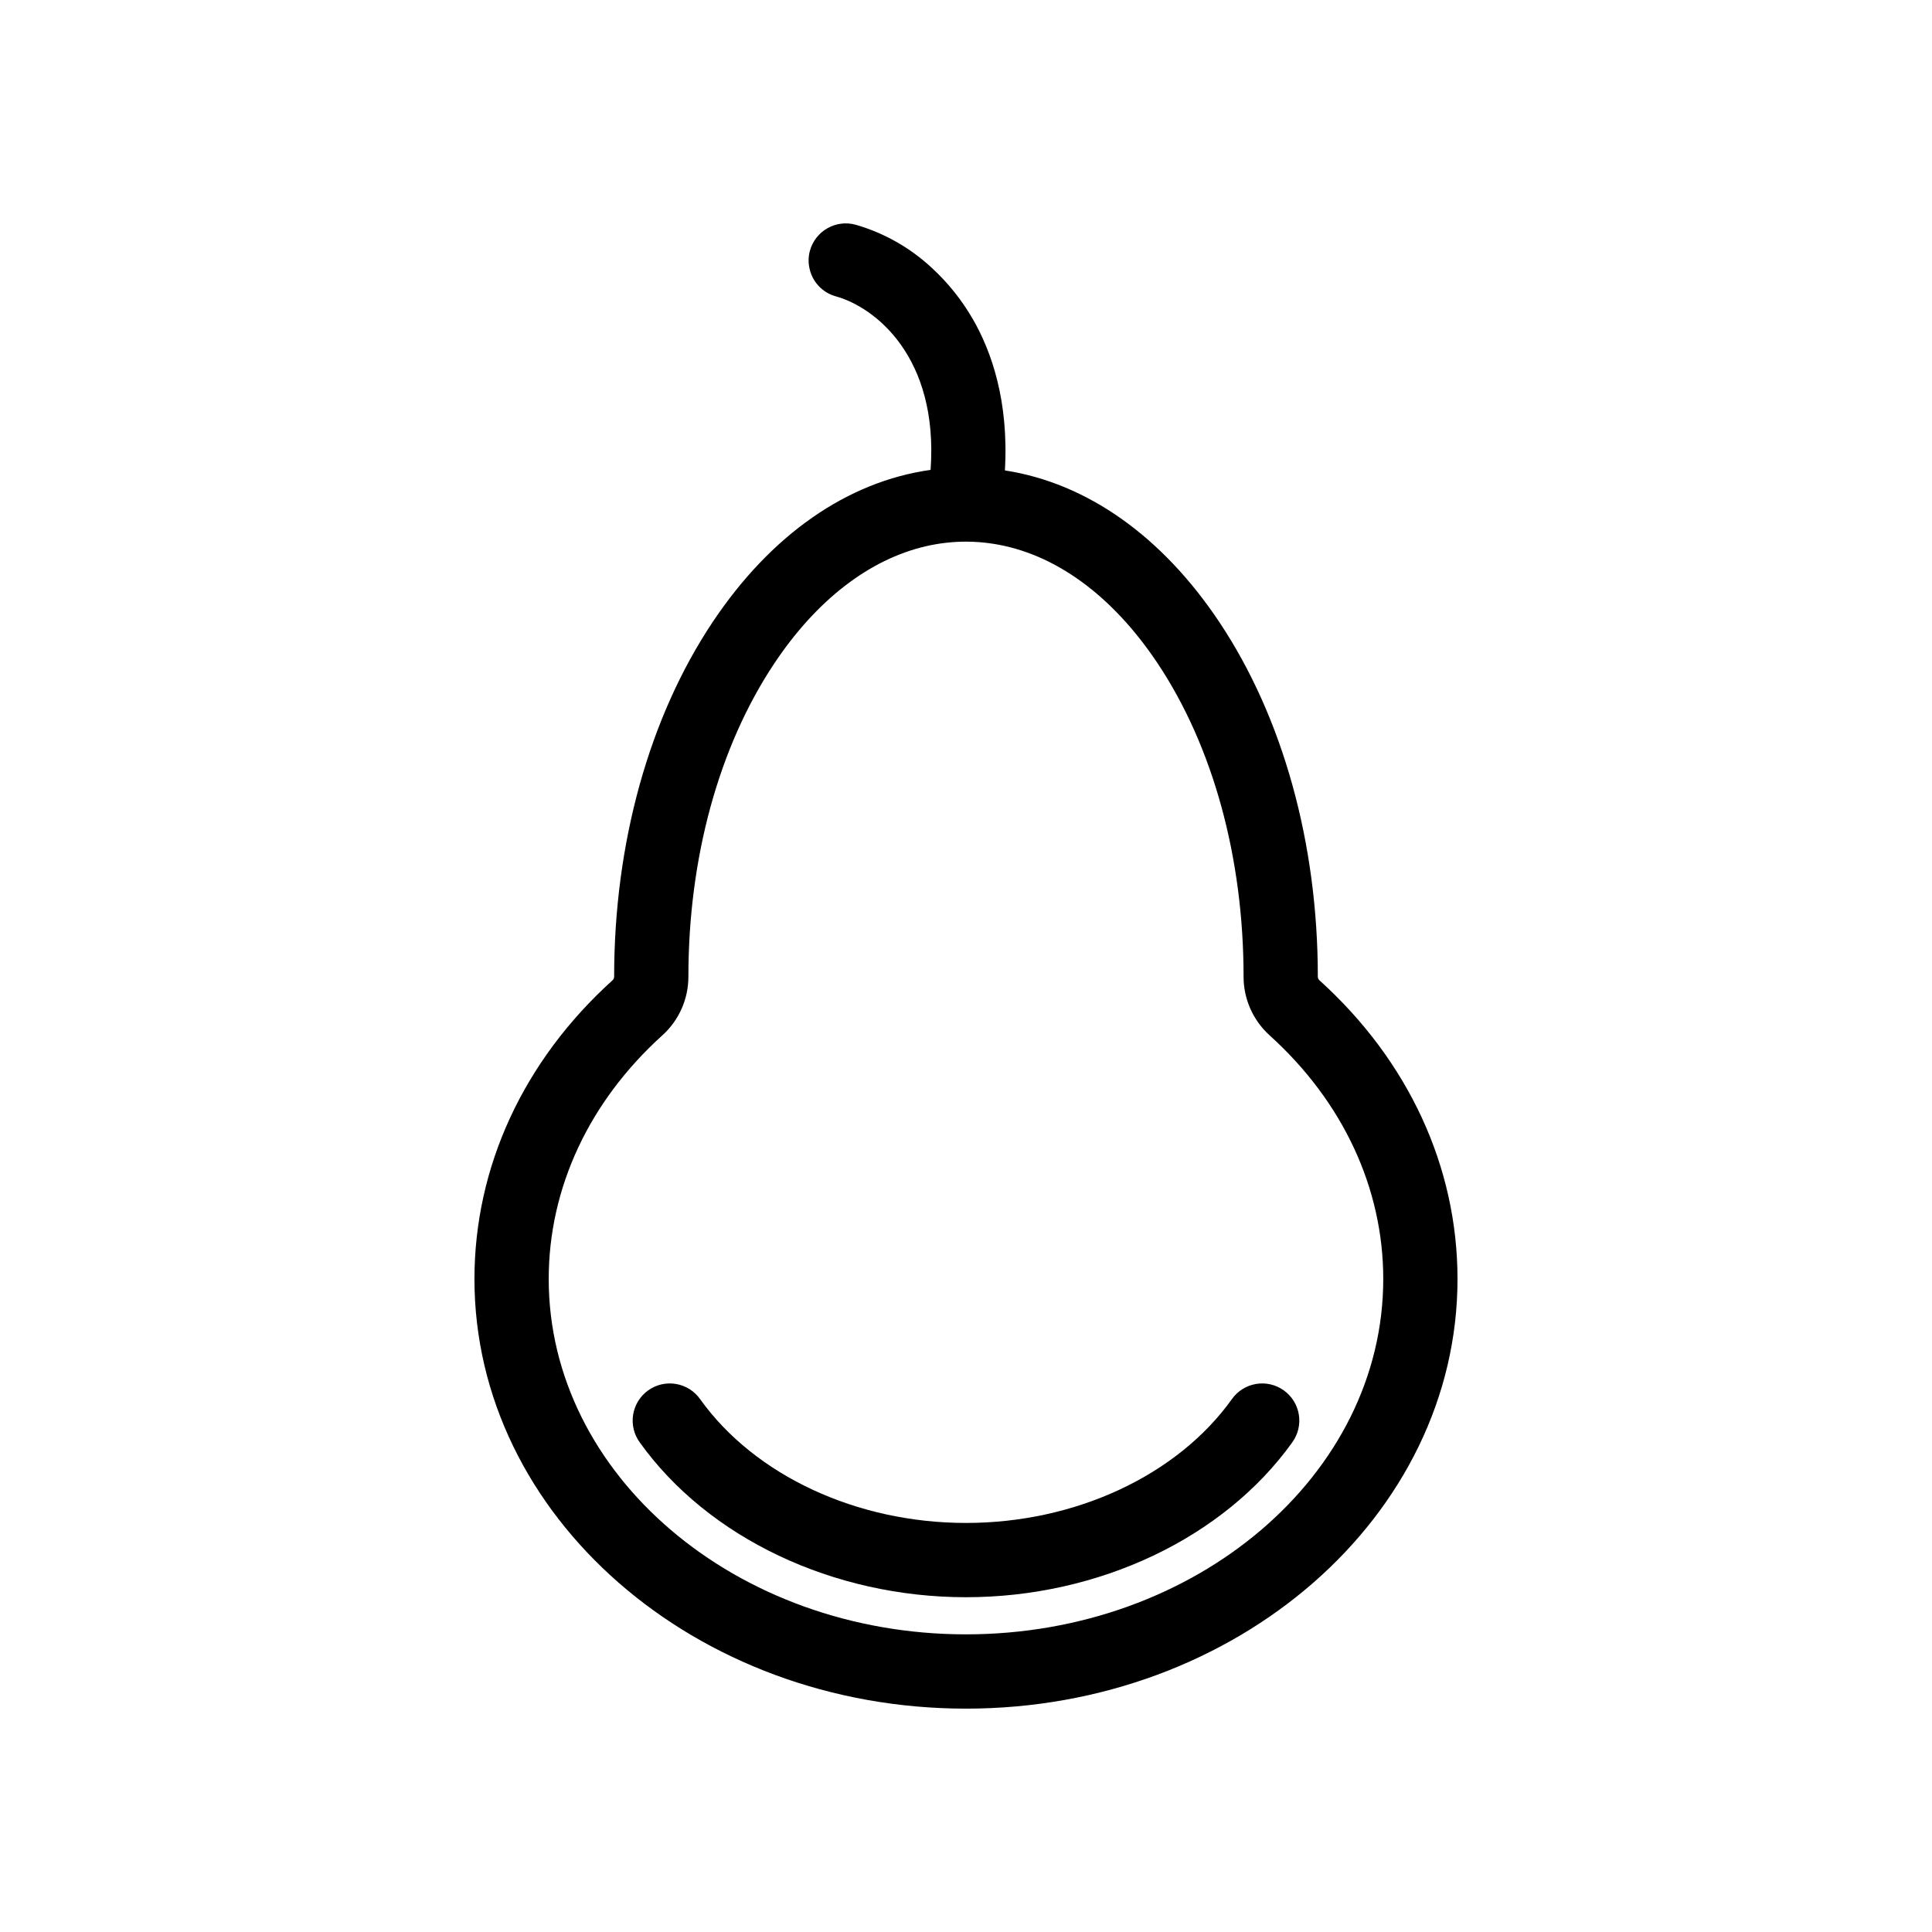
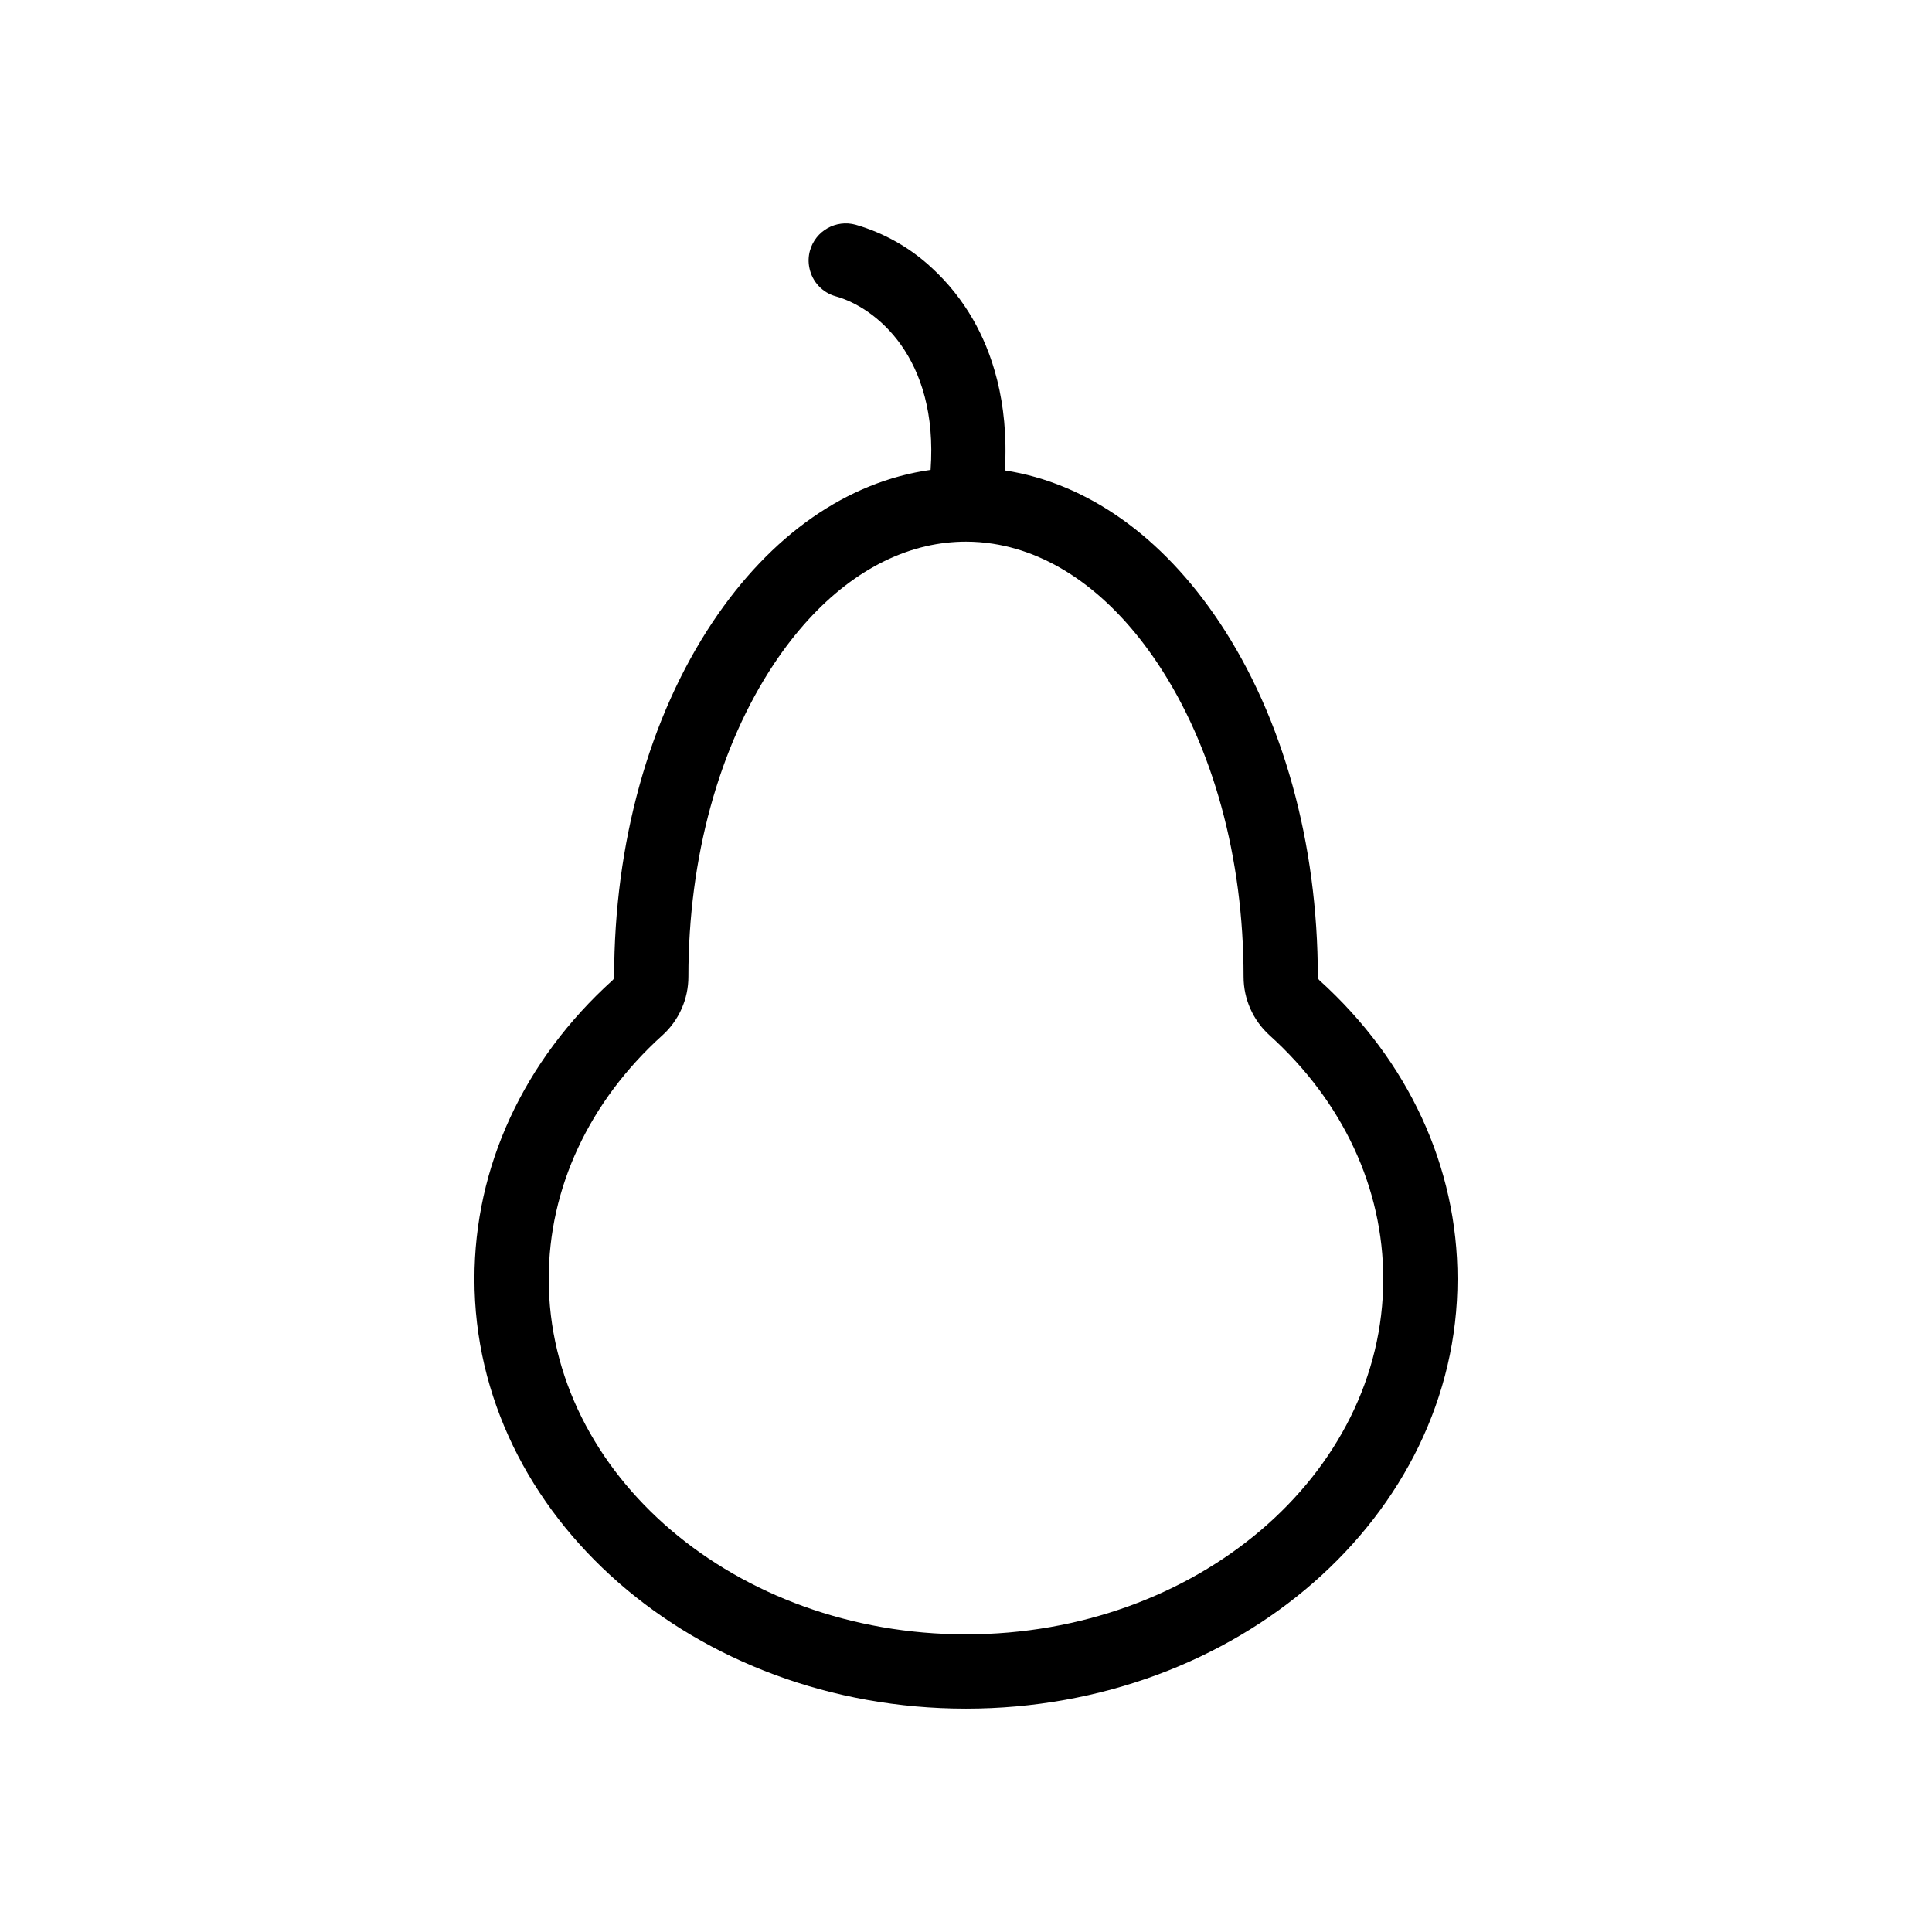
<svg xmlns="http://www.w3.org/2000/svg" fill="#000000" width="800px" height="800px" version="1.1" viewBox="144 144 512 512">
  <g>
    <path d="m493.64 403.76c-0.262-0.238-0.41-0.586-0.402-0.941 0-35.344-9.258-68.691-26.074-93.922-15.254-22.879-35.148-36.871-56.855-40.234 1.082-18.52-3.641-31.656-8.461-40.027l-0.004-0.004c-2.91-5.07-6.578-9.664-10.883-13.621-5.734-5.352-12.652-9.277-20.191-11.453-5.238-1.449-10.66 1.617-12.121 6.852-0.422 1.5-0.473 3.078-0.148 4.602 0.723 3.629 3.43 6.535 6.996 7.519 10.461 2.902 27.258 16.109 25.121 45.992-22.062 3.102-42.312 17.172-57.789 40.375-16.816 25.23-26.074 58.578-26.074 93.973l-0.004-0.004c0 0.344-0.148 0.668-0.402 0.895-23.605 21.332-36.613 49.457-36.613 79.184-0.004 62.777 58.43 113.86 130.26 113.86s130.26-51.078 130.26-113.86c0-29.727-13.008-57.848-36.617-79.184zm-93.645 173.36c-60.98 0-110.58-42.254-110.58-94.18 0-24.09 10.695-47.023 30.129-64.578v0.004c4.391-3.977 6.894-9.625 6.887-15.551 0-31.496 8.09-60.977 22.77-83.008 11.246-16.855 25.23-27.582 40.168-31.047 3.484-0.805 7.051-1.215 10.629-1.219 2.402 0 4.805 0.188 7.184 0.562 16.234 2.519 31.508 13.559 43.609 31.703 14.68 22.031 22.77 51.512 22.77 83.059 0.004 5.906 2.508 11.535 6.887 15.5 19.434 17.555 30.129 40.492 30.129 64.578 0.004 51.926-49.602 94.176-110.58 94.176z" />
-     <path d="m400 567.28c-35.211 0-68.336-15.715-86.445-41.012-1.551-2.121-2.188-4.773-1.77-7.363 0.418-2.594 1.852-4.91 3.988-6.441 2.133-1.527 4.793-2.141 7.379-1.699 2.59 0.441 4.894 1.898 6.402 4.047 14.48 20.223 41.469 32.785 70.445 32.785 28.973 0 55.965-12.562 70.445-32.785h-0.004c1.508-2.148 3.812-3.606 6.402-4.047s5.246 0.172 7.379 1.699c2.137 1.531 3.574 3.848 3.988 6.441 0.418 2.59-0.219 5.242-1.766 7.363-18.109 25.297-51.234 41.012-86.445 41.012z" />
  </g>
</svg>